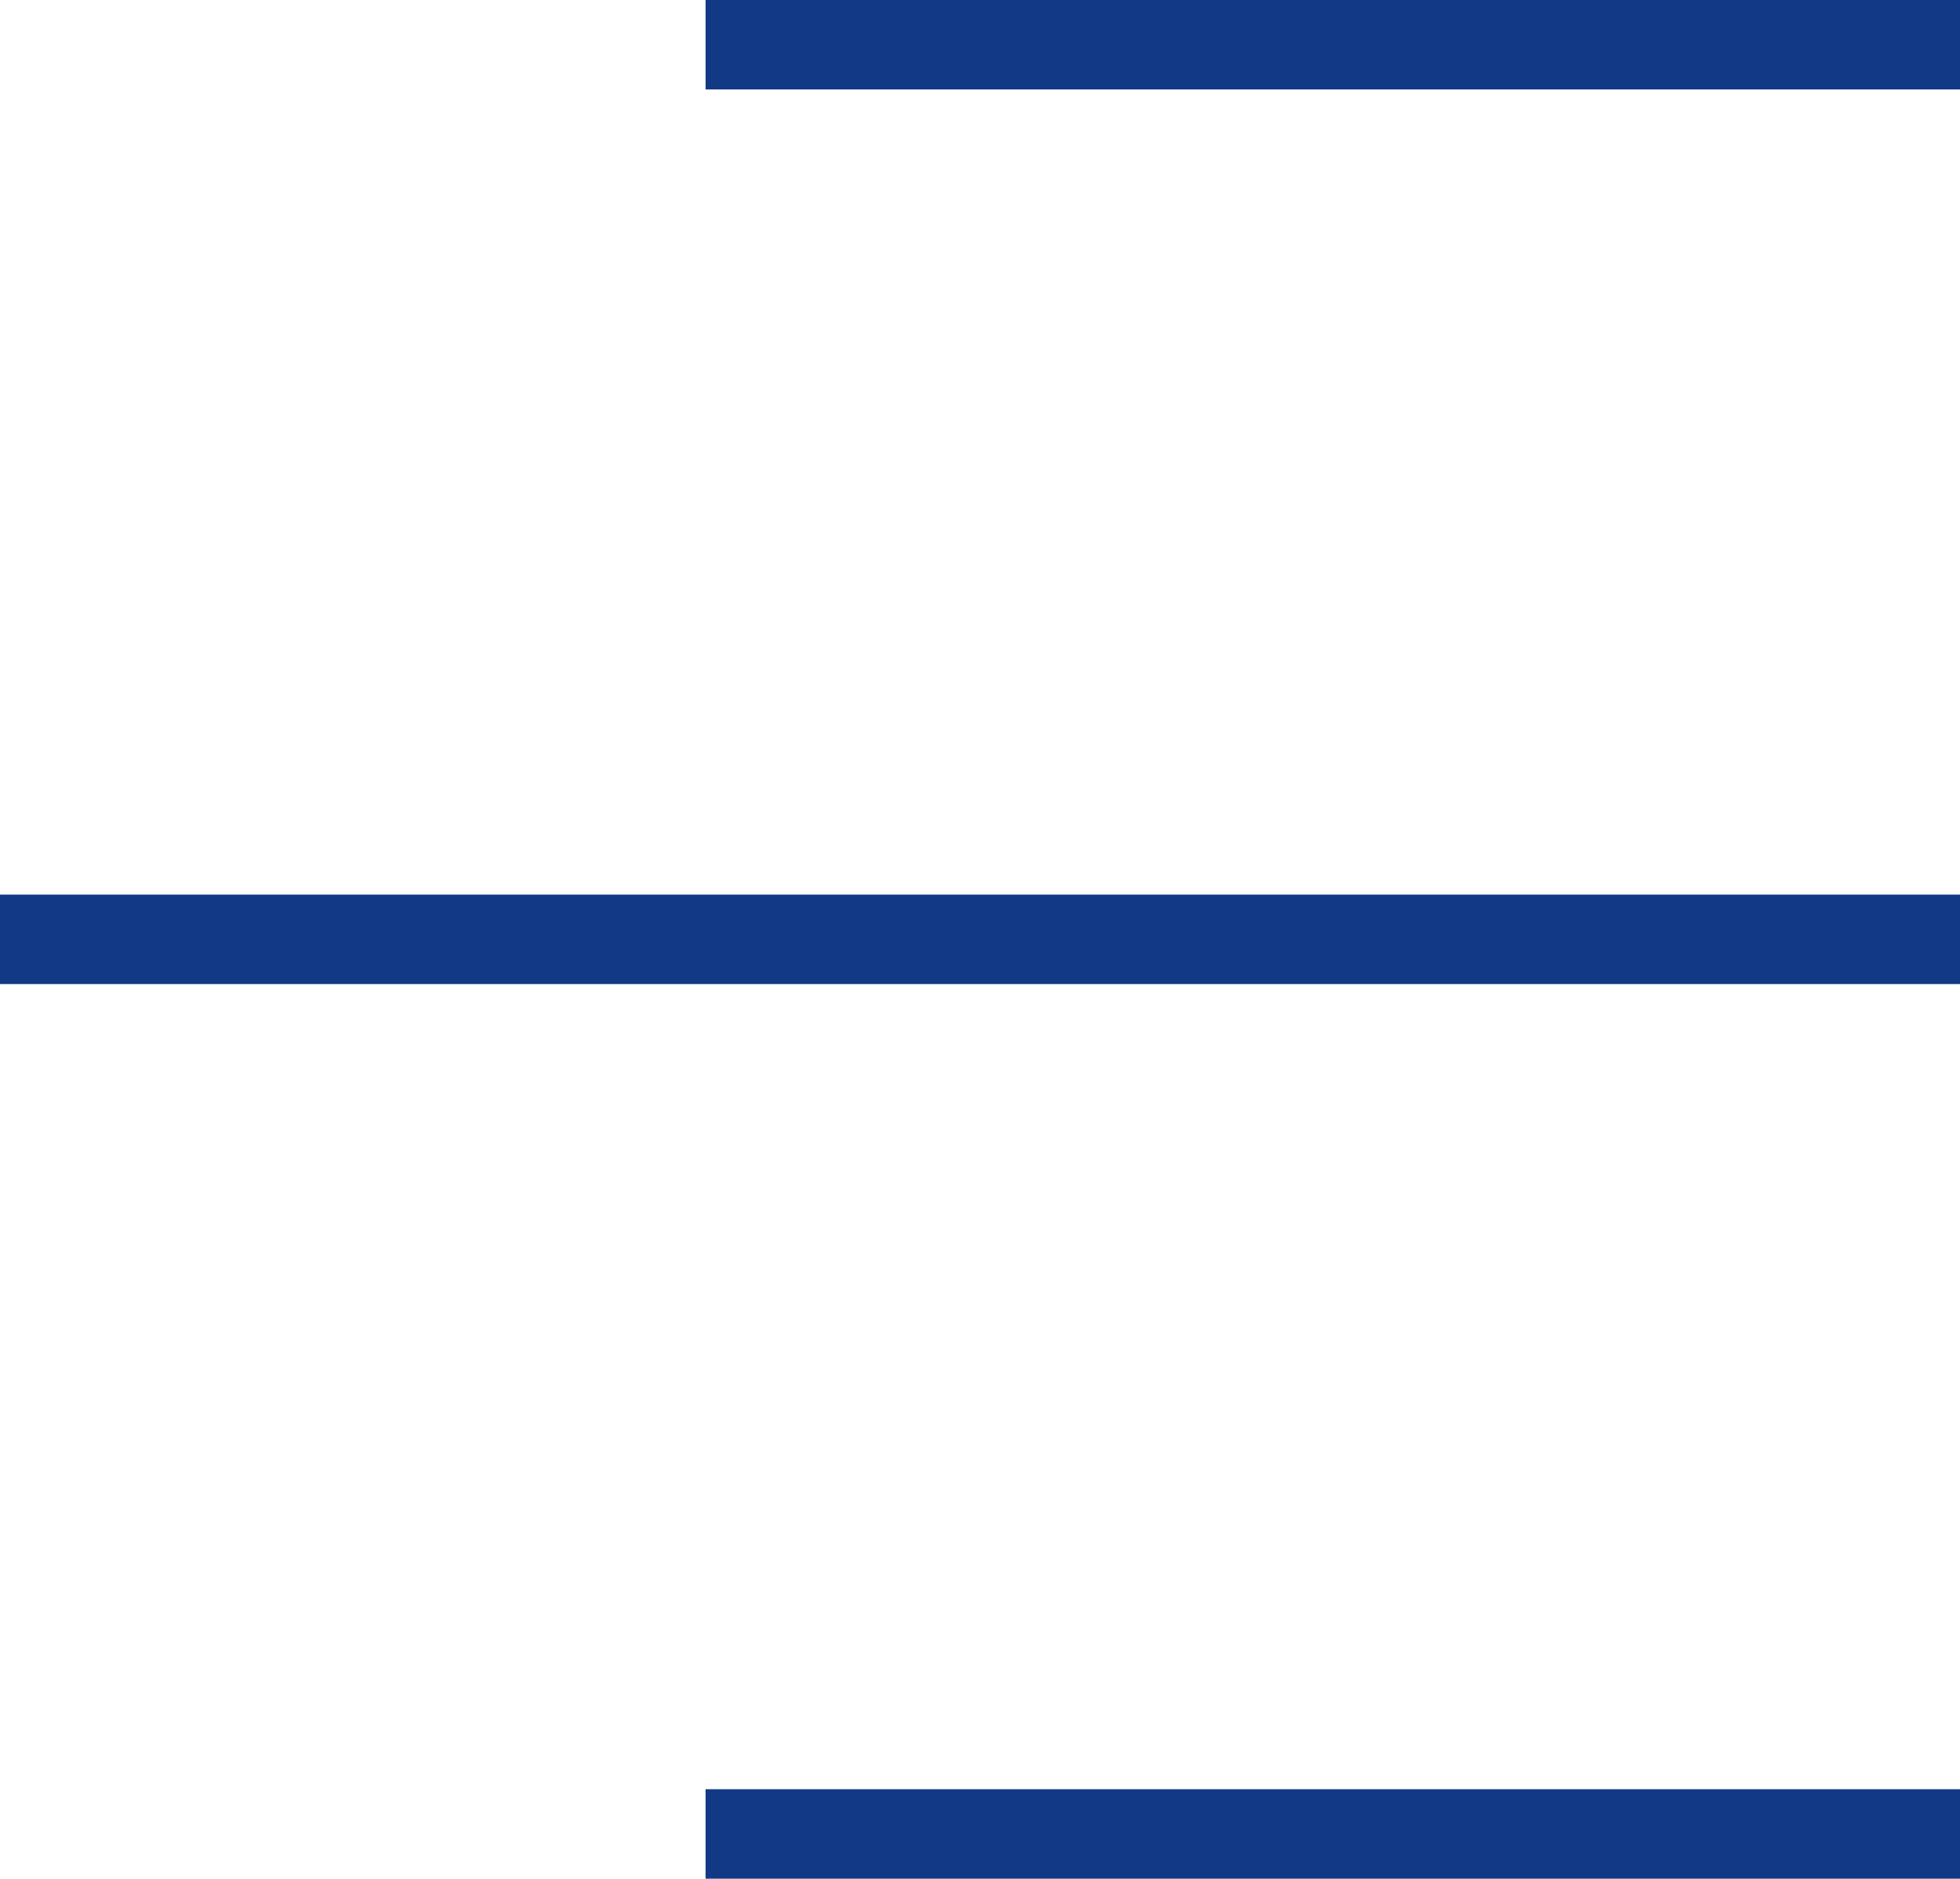
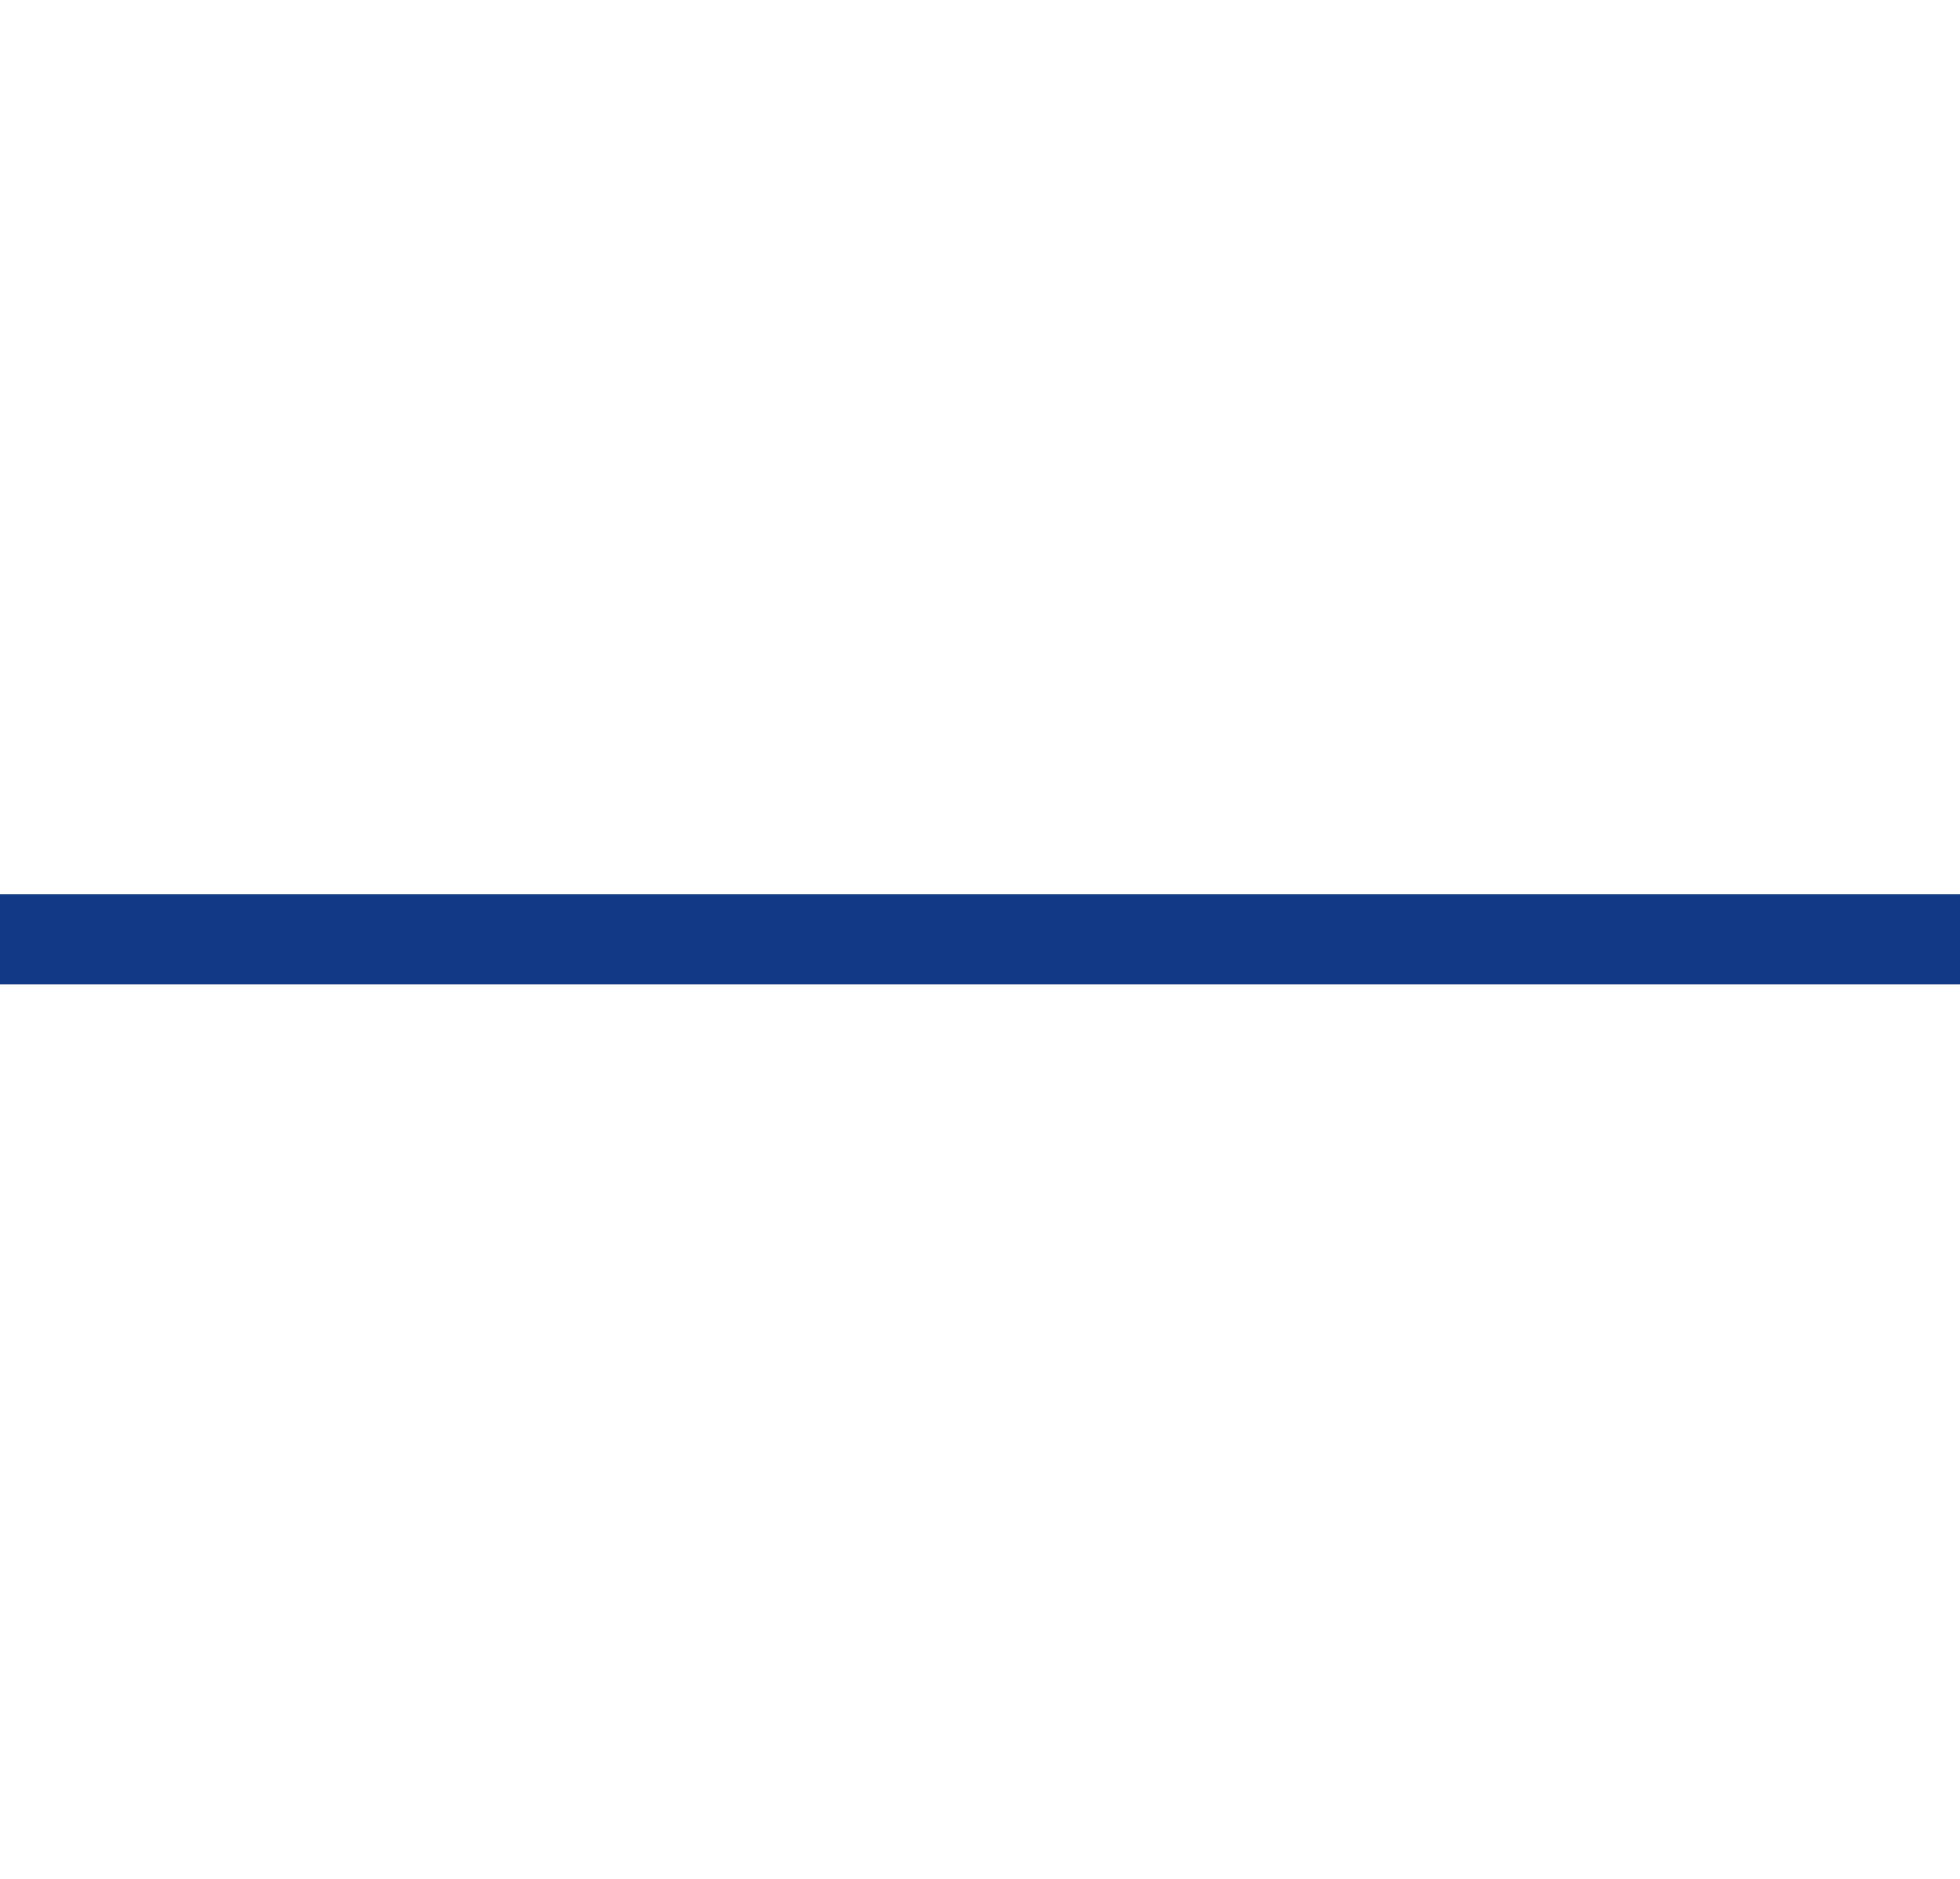
<svg xmlns="http://www.w3.org/2000/svg" width="21.906" height="21" viewBox="0 0 21.906 21">
  <g id="Group_9901" data-name="Group 9901" transform="translate(-1841.5 -95)">
-     <line id="Line_269" data-name="Line 269" x2="14.02" transform="translate(1849.386 95.5)" fill="none" stroke="#123985" stroke-width="1" />
    <line id="Line_270" data-name="Line 270" x2="21.907" transform="translate(1841.5 105.5)" fill="none" stroke="#123985" stroke-width="1" />
-     <line id="Line_271" data-name="Line 271" x2="14.02" transform="translate(1849.386 115.5)" fill="none" stroke="#123985" stroke-width="1" />
  </g>
</svg>